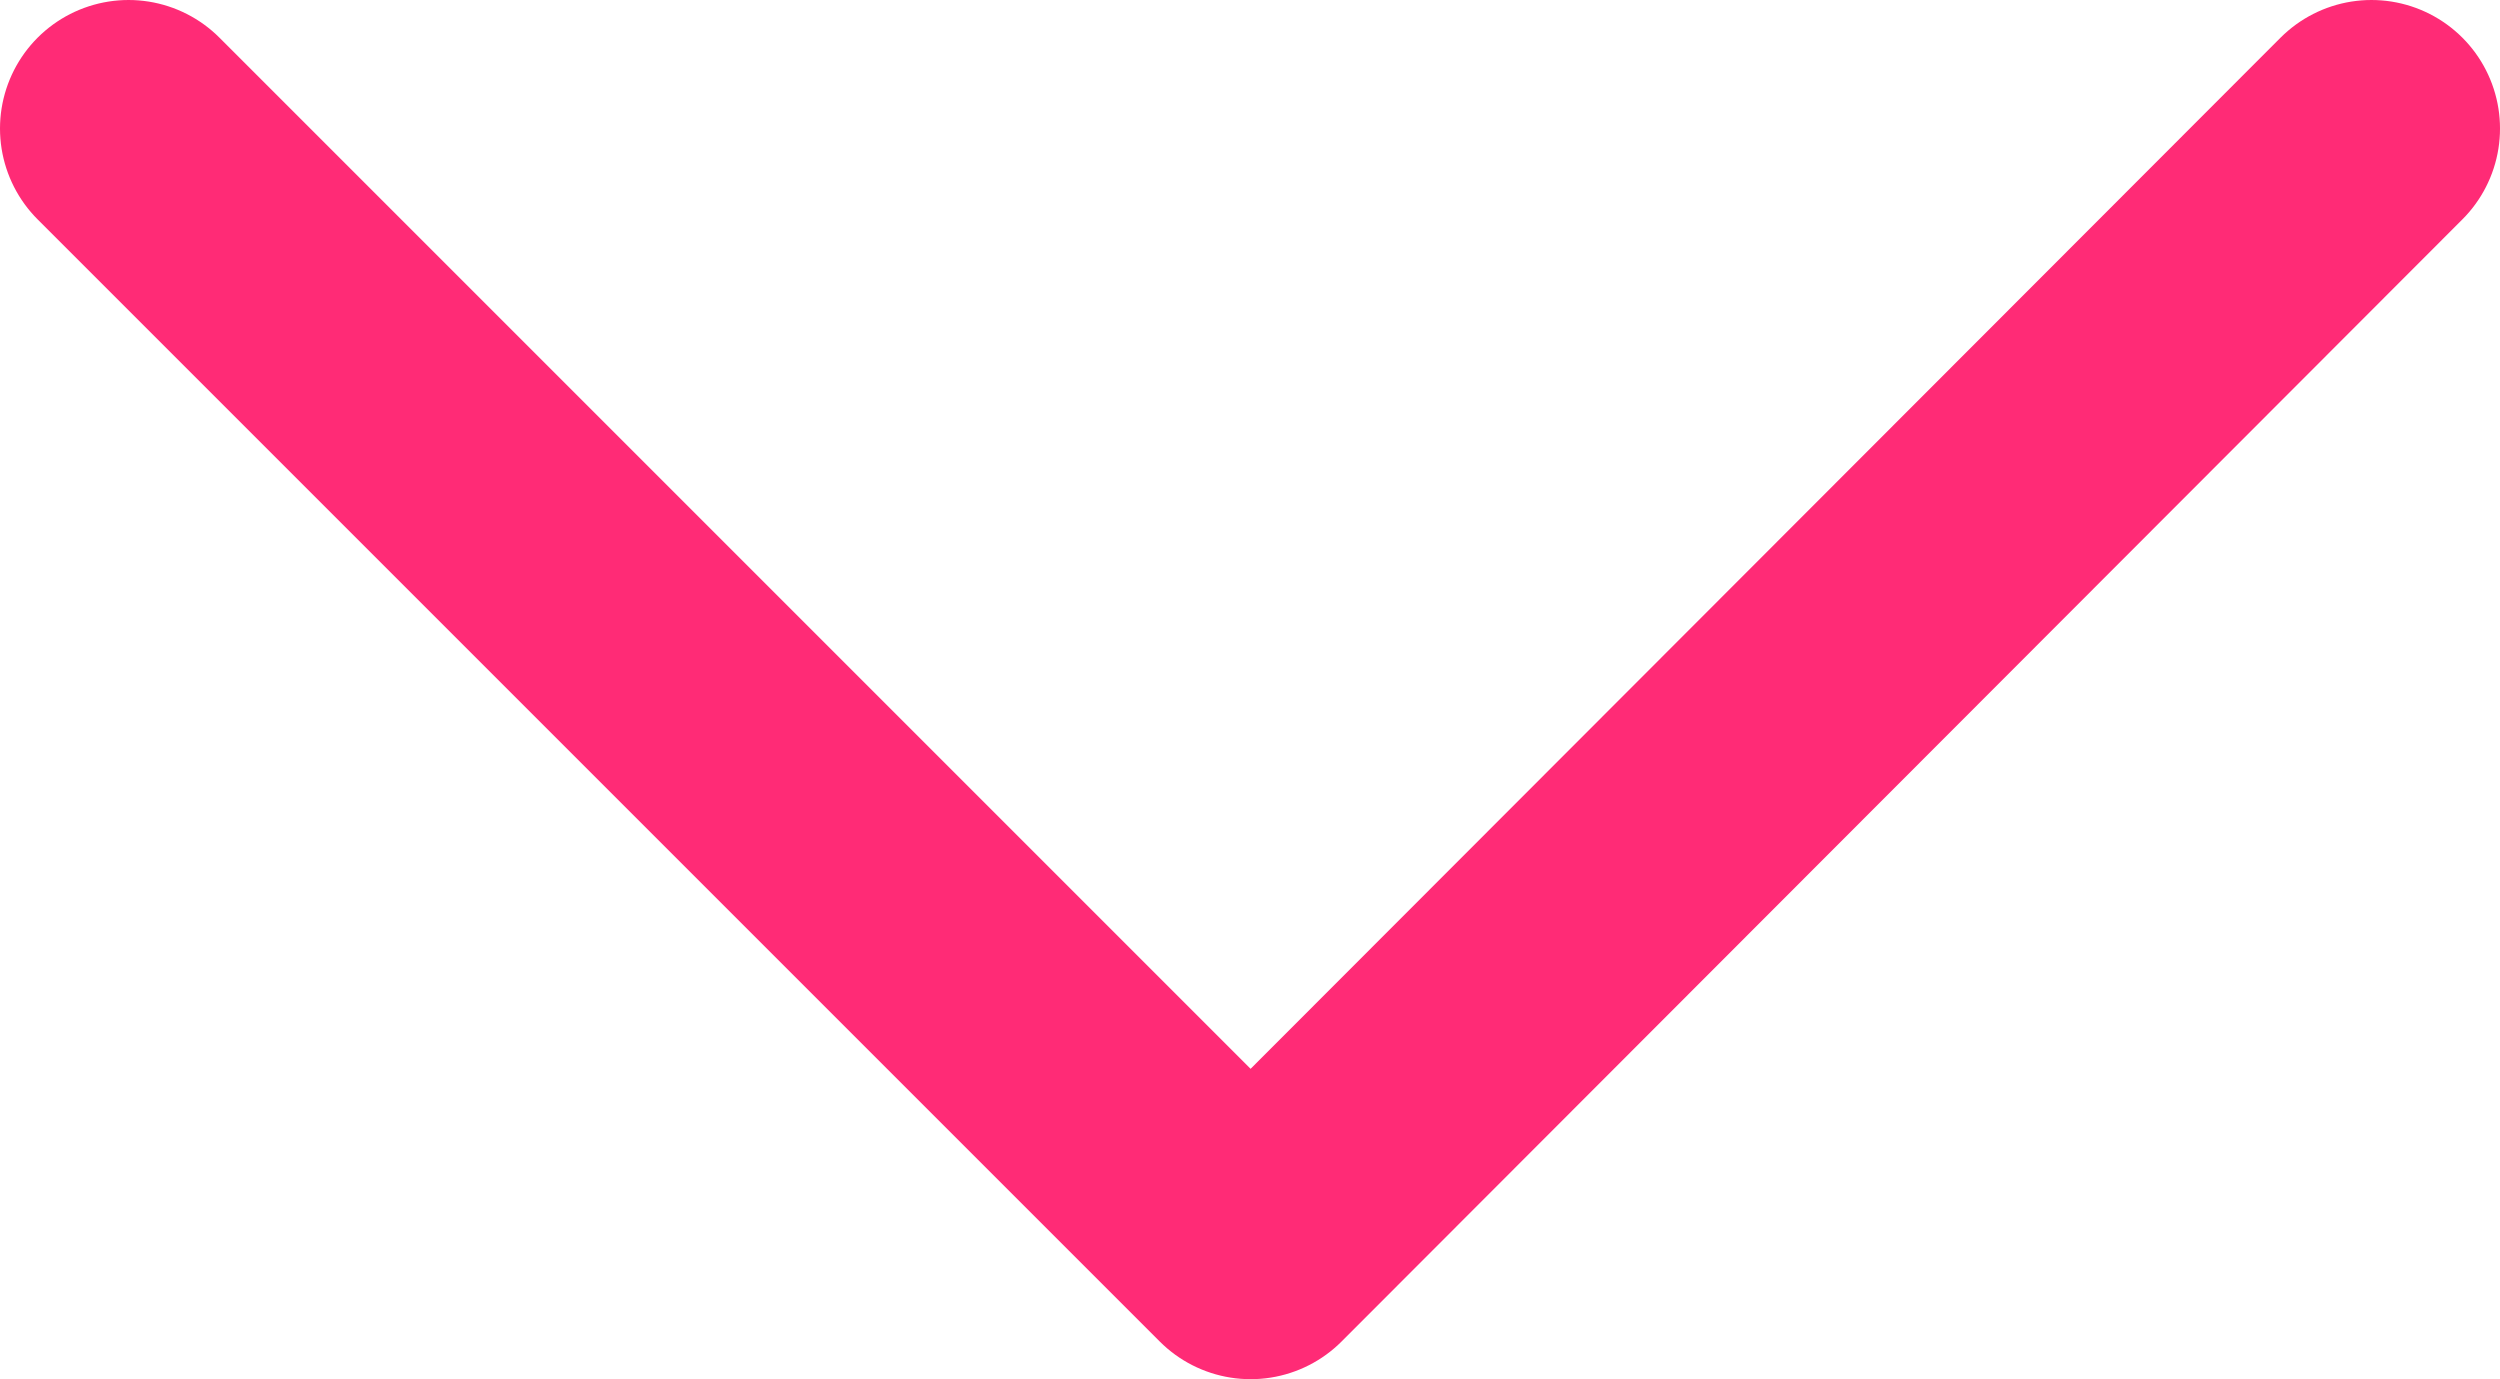
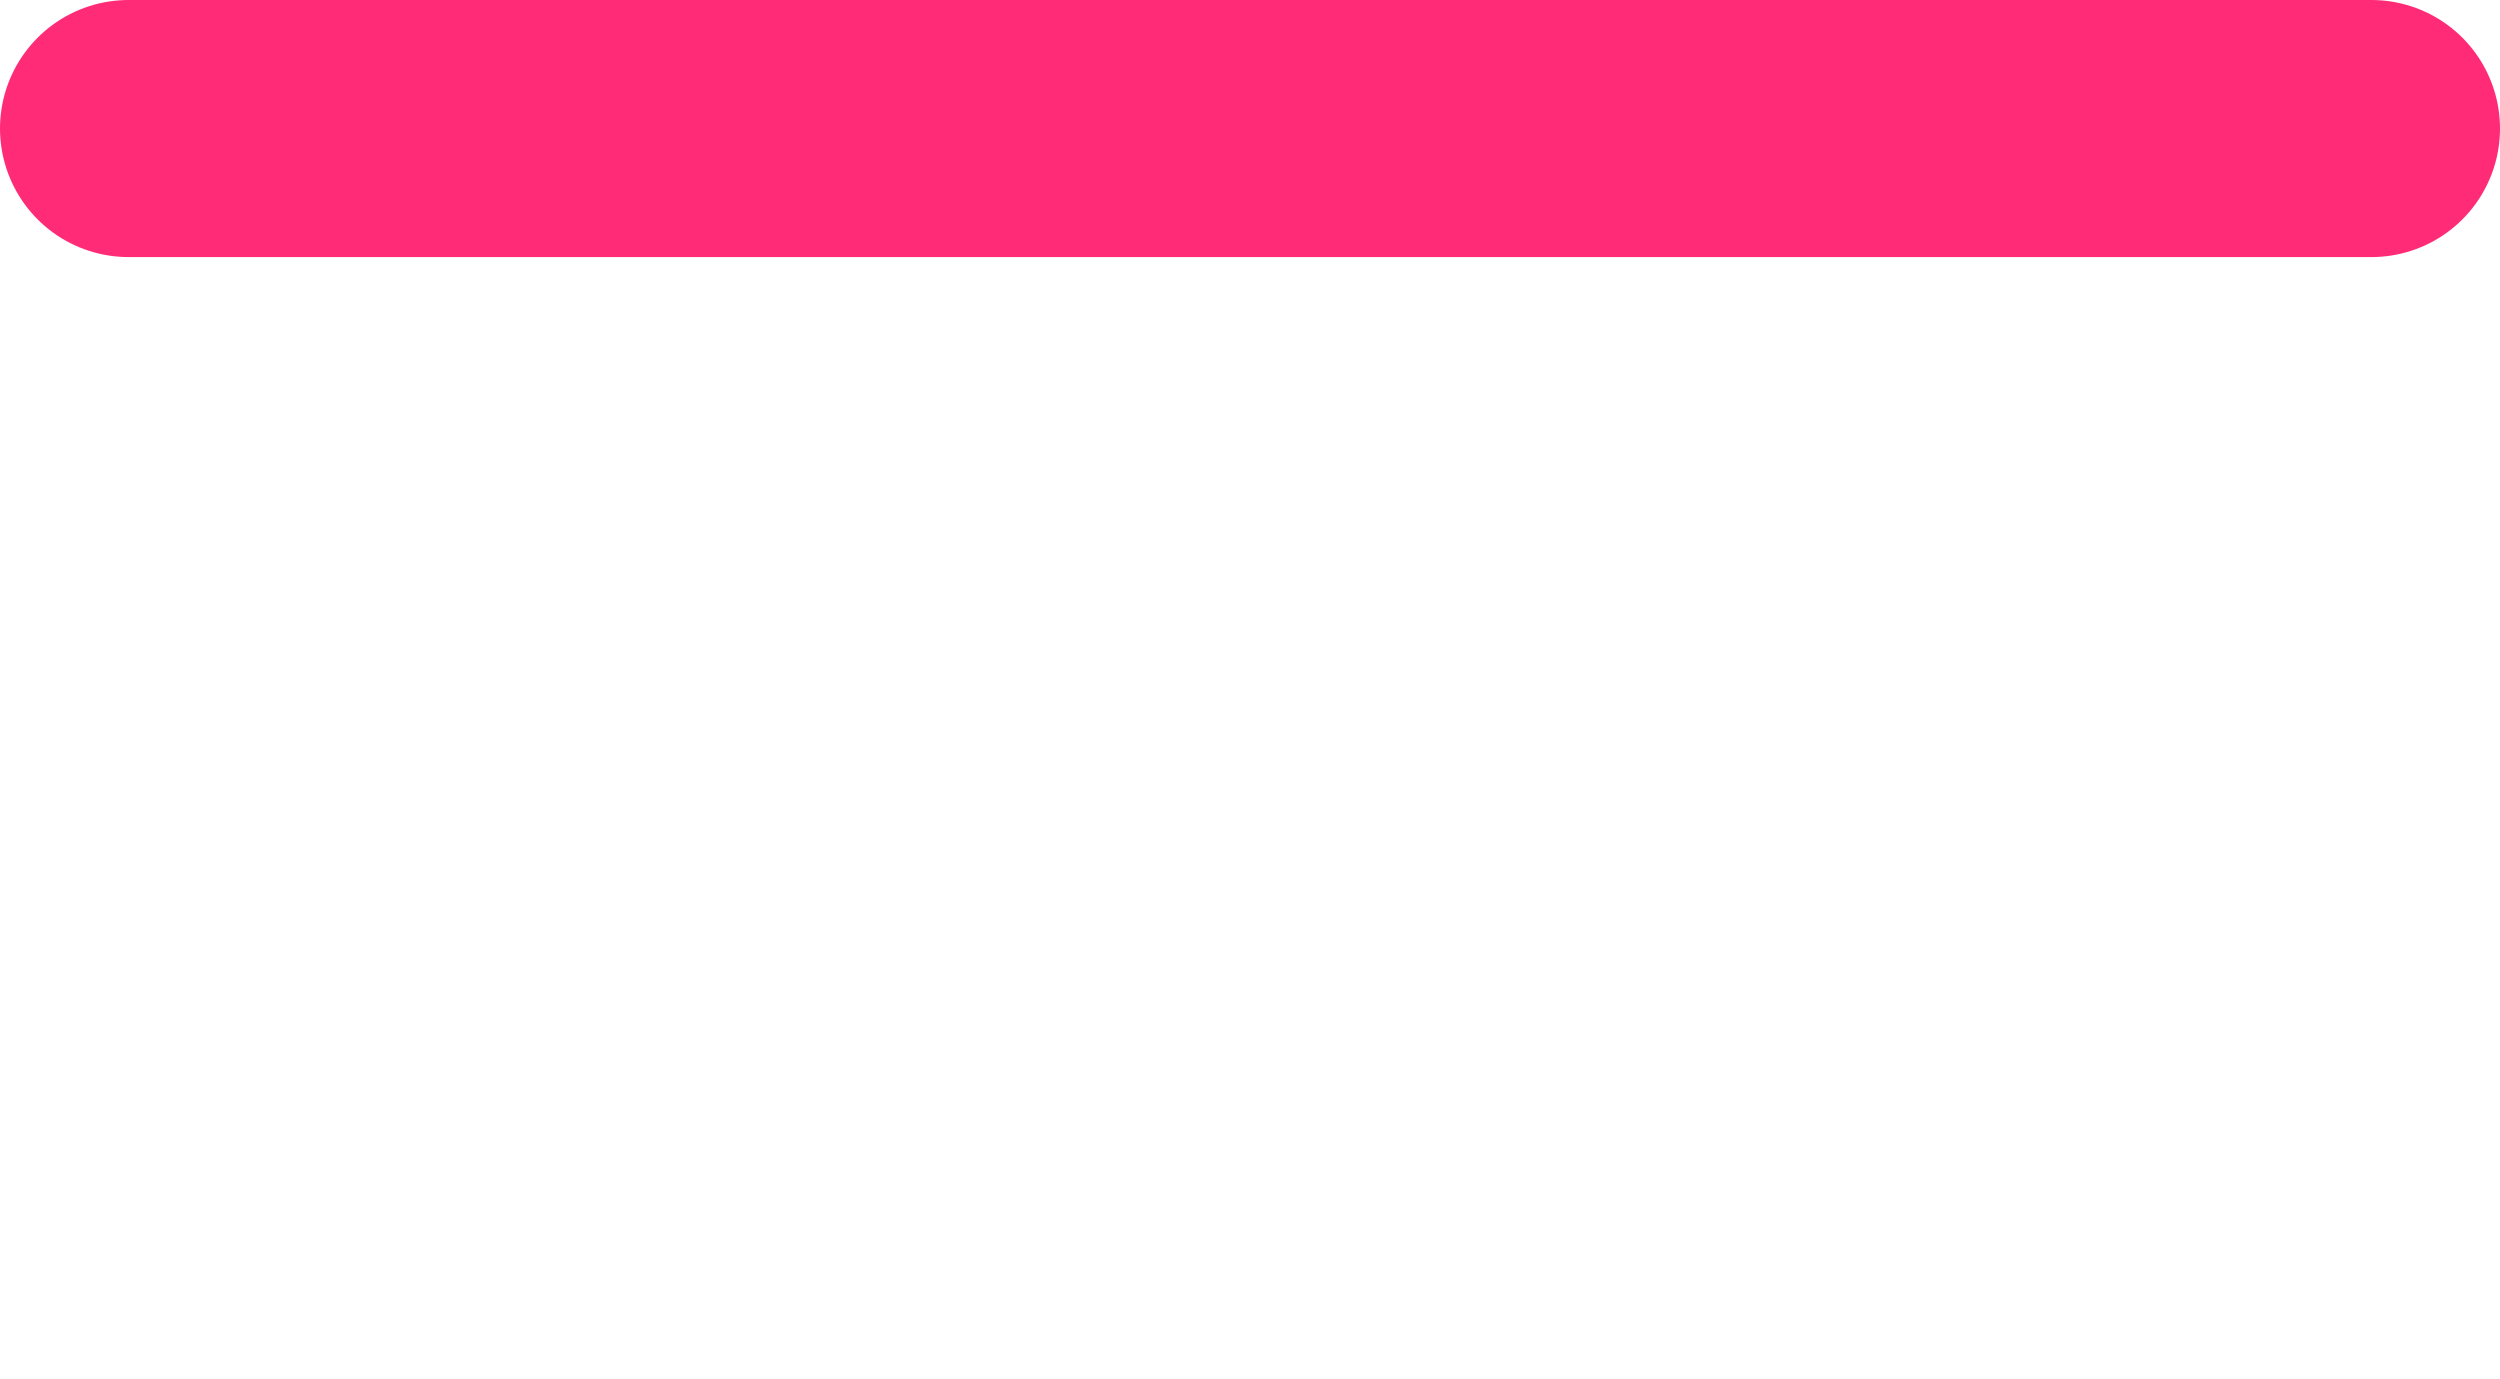
<svg xmlns="http://www.w3.org/2000/svg" id="Capa_1" data-name="Capa 1" viewBox="0 0 19.45 10.73">
  <defs>
    <style>
      .cls-1 {
        fill: none;
        stroke: #ff2b76;
        stroke-linecap: round;
        stroke-linejoin: round;
        stroke-width: 2px;
      }
    </style>
  </defs>
-   <path class="cls-1" d="M1,1l8.73,8.73L18.45,1" />
+   <path class="cls-1" d="M1,1L18.45,1" />
</svg>